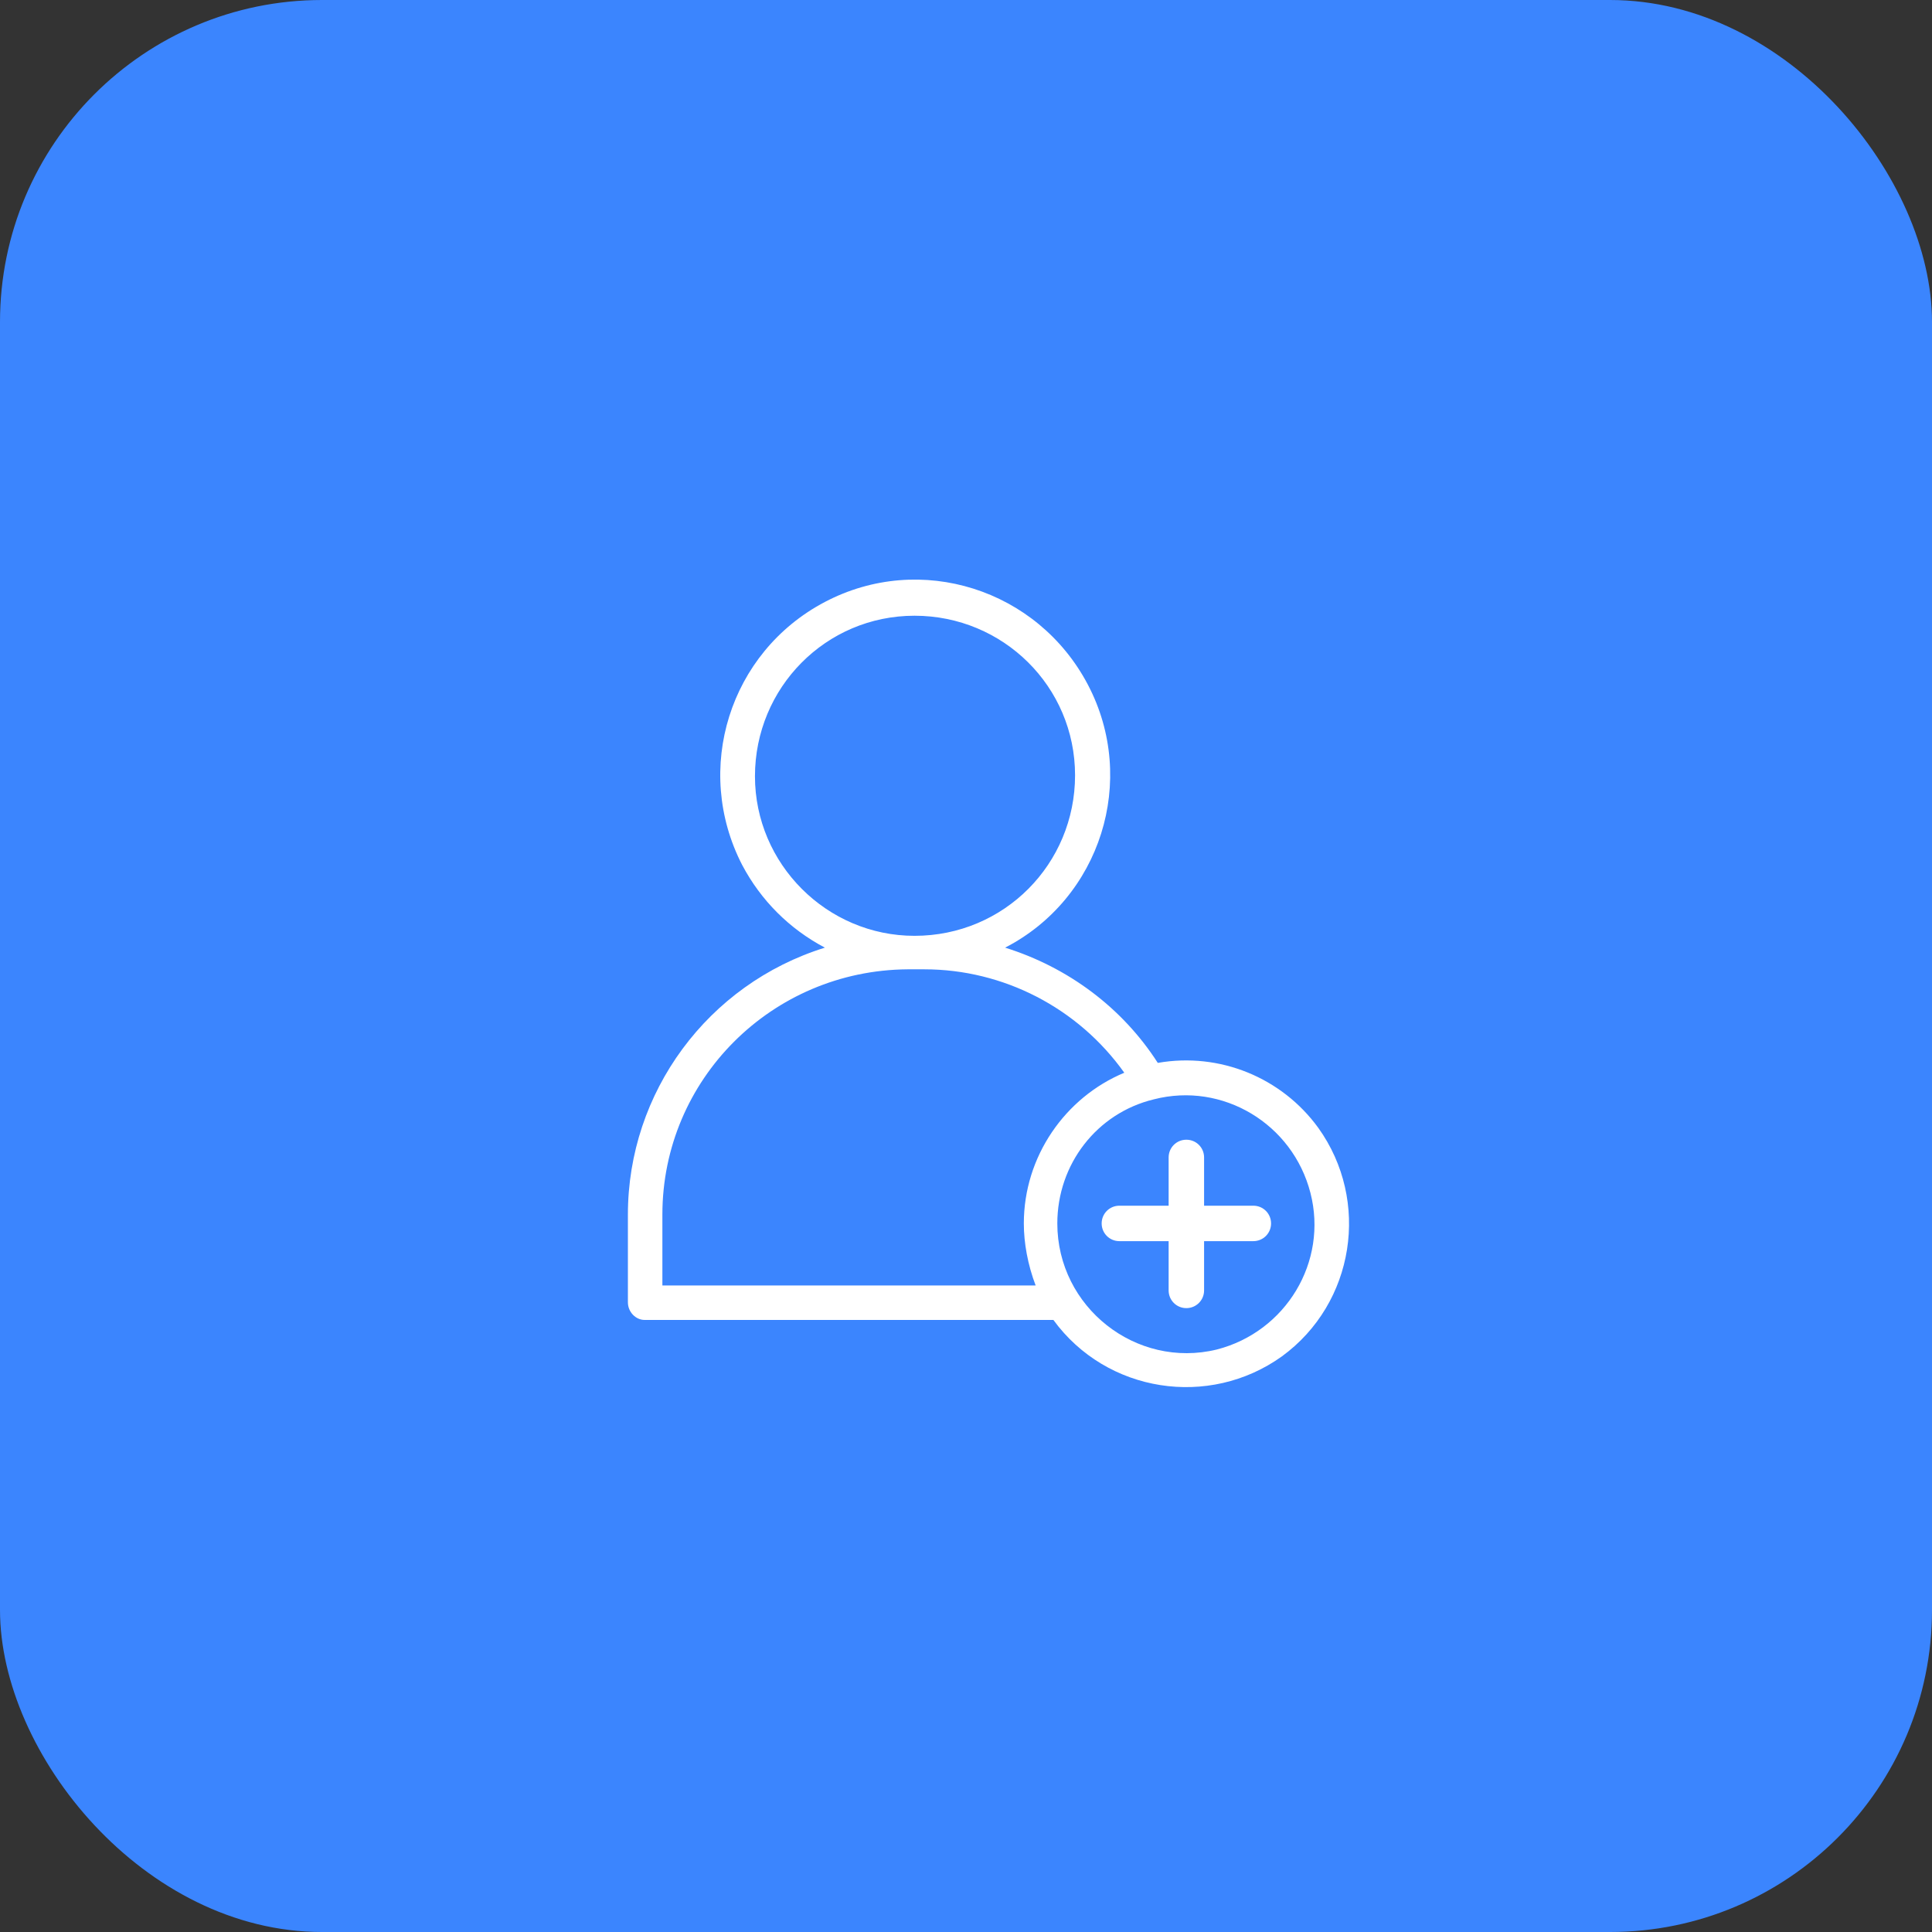
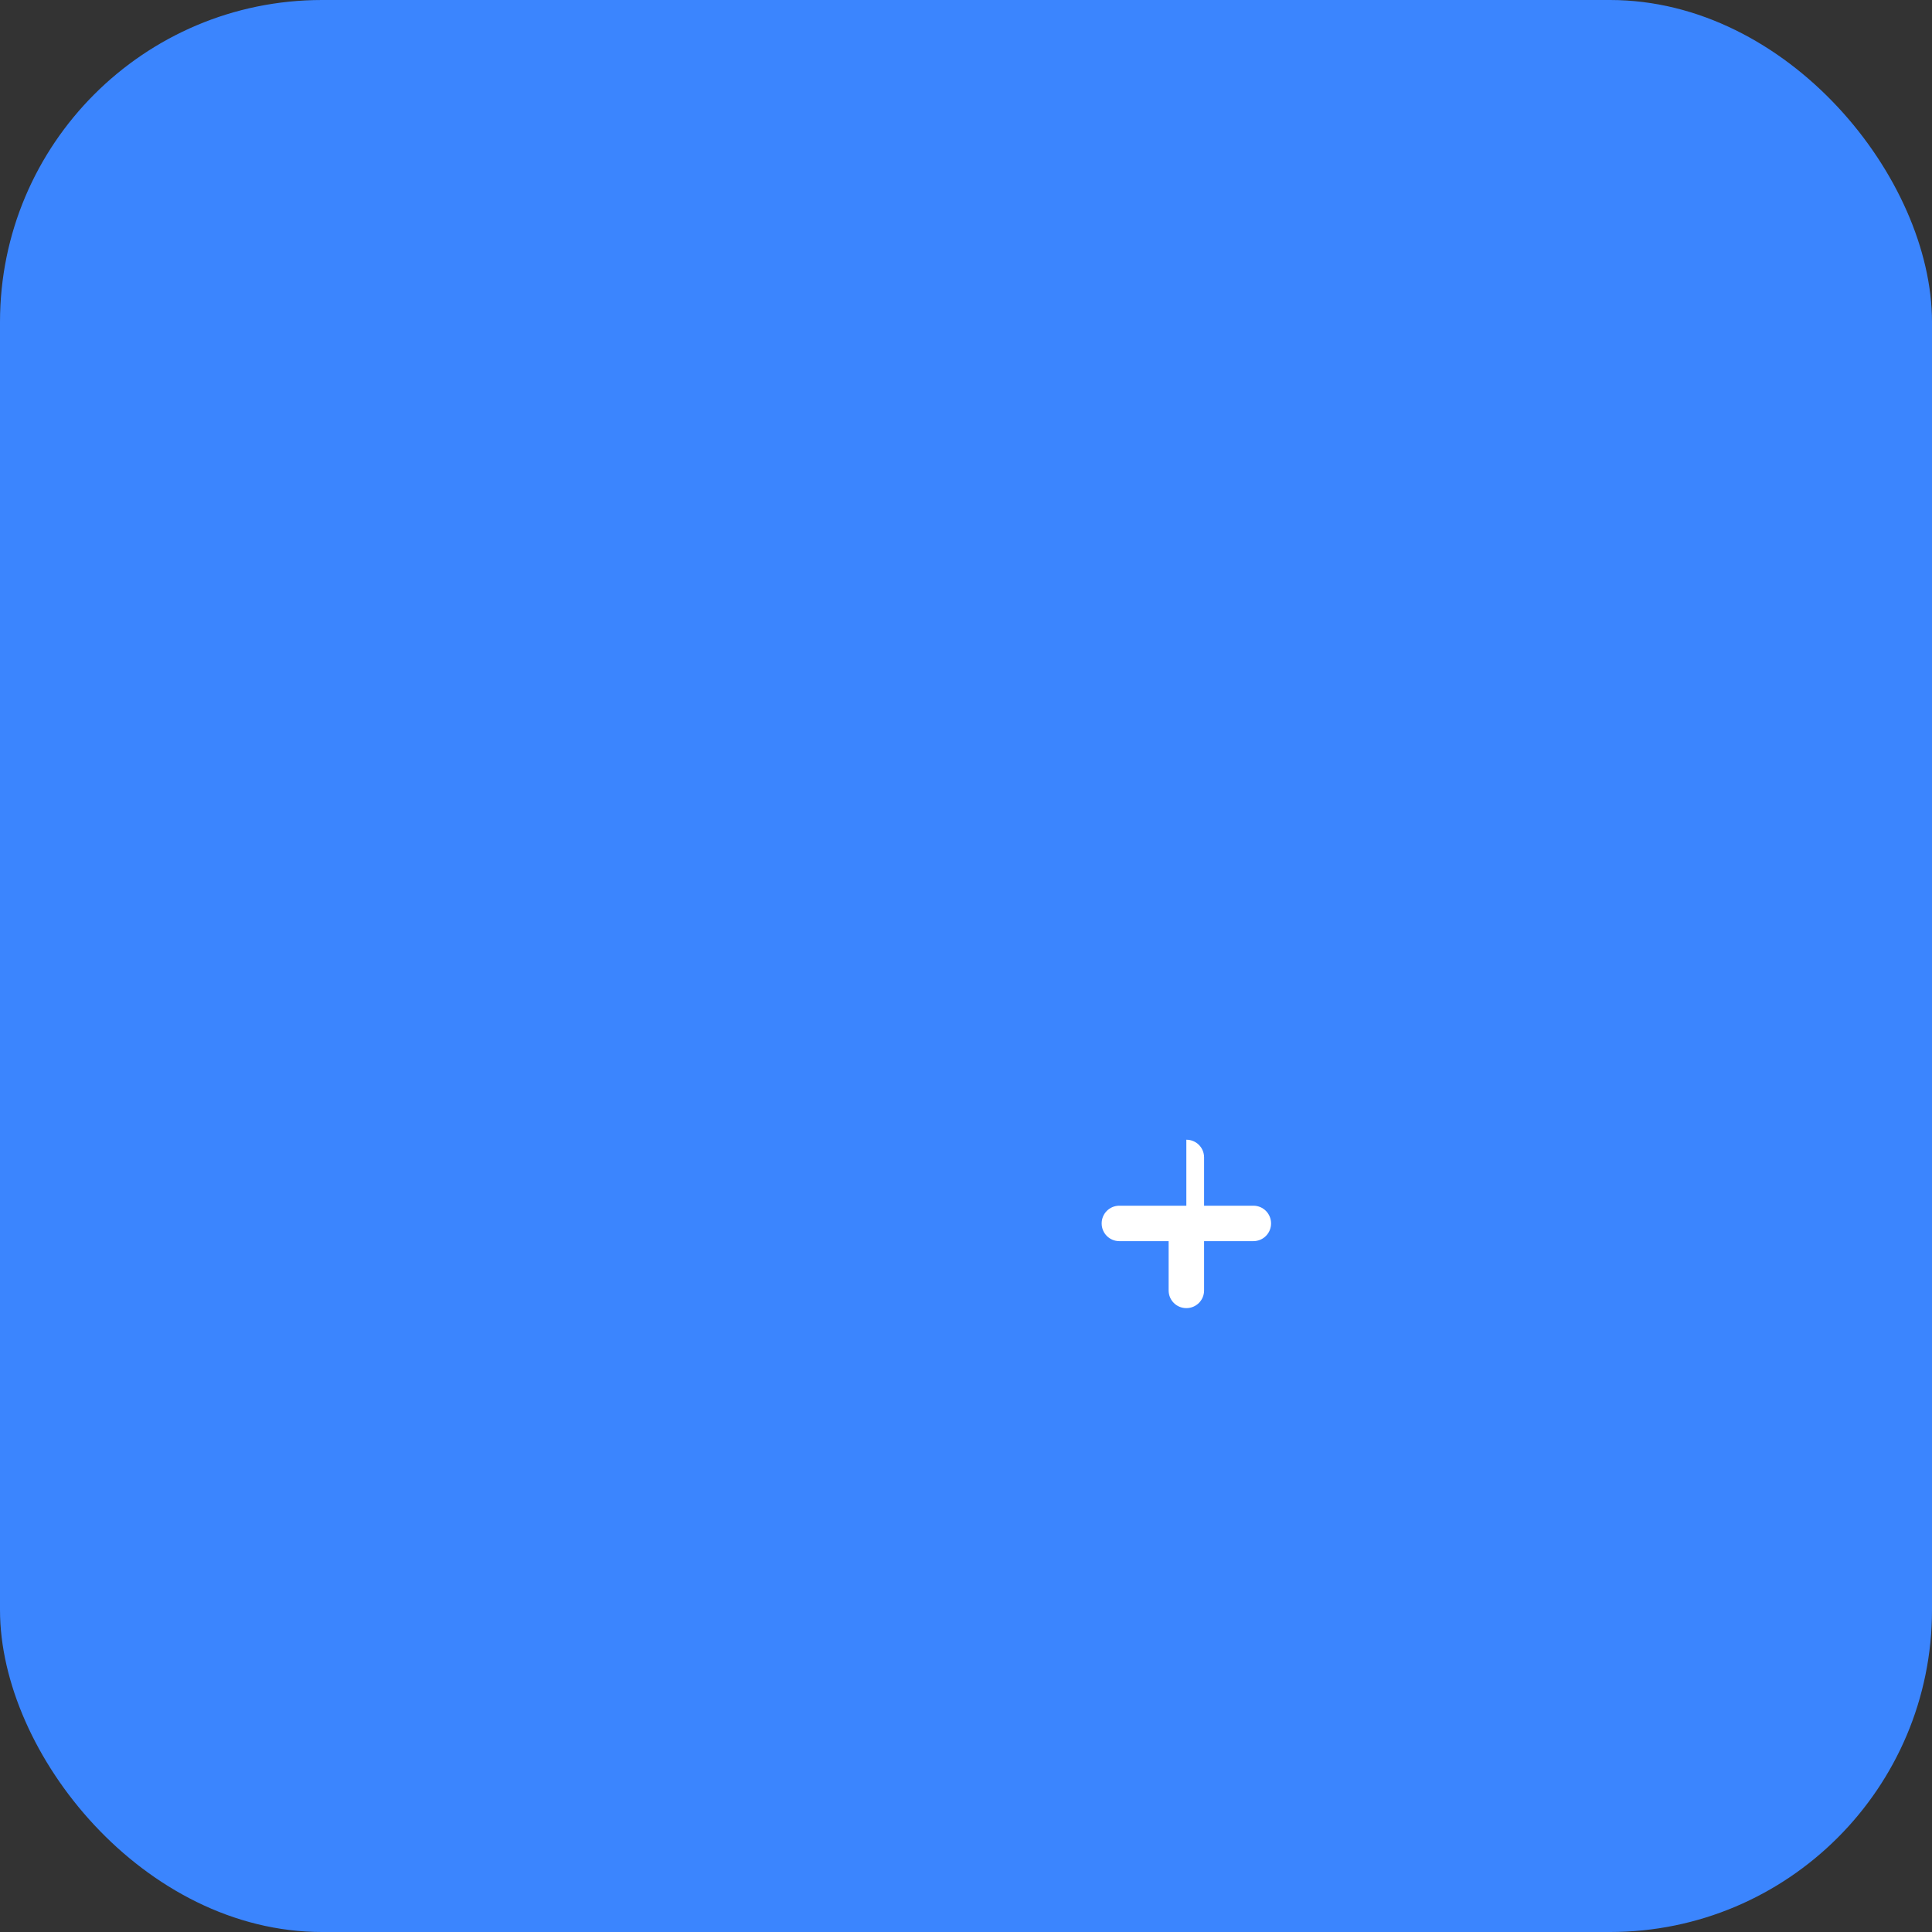
<svg xmlns="http://www.w3.org/2000/svg" width="60" height="60" viewBox="0 0 60 60" fill="none">
  <rect x="0" y="0" width="60" height="60" fill="#333333" stroke="none" />
  <rect width="60" height="60" rx="10" fill="#3B85FE" />
-   <path d="M20.02 40.992H32.714C34.366 43.256 37.547 43.745 39.81 42.124C42.074 40.472 42.563 37.291 40.942 35.028C39.81 33.468 37.883 32.672 35.956 33.009C34.855 31.296 33.173 30.042 31.215 29.43C34.182 27.901 35.344 24.23 33.785 21.263C32.225 18.296 28.585 17.134 25.618 18.694C22.651 20.254 21.519 23.894 23.048 26.861C23.629 27.962 24.516 28.849 25.618 29.43C21.978 30.562 19.5 33.926 19.5 37.719V40.442C19.5 40.748 19.745 40.992 20.02 40.992ZM35.834 34.141C37.975 33.59 40.147 34.905 40.697 37.047C41.248 39.188 39.933 41.359 37.791 41.91C35.283 42.522 32.836 40.595 32.836 37.995C32.836 36.159 34.06 34.569 35.834 34.141ZM23.446 24.108C23.446 21.355 25.648 19.122 28.401 19.122C31.154 19.122 33.387 21.324 33.387 24.077C33.387 26.83 31.185 29.063 28.401 29.063C25.679 29.063 23.446 26.83 23.446 24.108ZM20.571 37.719C20.571 33.529 23.966 30.134 28.187 30.103H28.707C31.154 30.103 33.479 31.296 34.916 33.315C33.081 34.079 31.796 35.915 31.796 37.995C31.796 38.606 31.919 39.279 32.163 39.922H20.571V37.719Z" fill="white" />
-   <path d="M34.764 38.545H36.293V40.075C36.293 40.38 36.538 40.625 36.843 40.625C37.149 40.625 37.394 40.38 37.394 40.075V38.545H38.923C39.229 38.545 39.474 38.3 39.474 37.995C39.474 37.689 39.229 37.444 38.923 37.444H37.394V35.945C37.394 35.639 37.149 35.395 36.843 35.395C36.538 35.395 36.293 35.639 36.293 35.945V37.444H34.764C34.458 37.444 34.213 37.689 34.213 37.995C34.213 38.3 34.458 38.545 34.764 38.545Z" fill="white" />
+   <path d="M34.764 38.545H36.293V40.075C36.293 40.38 36.538 40.625 36.843 40.625C37.149 40.625 37.394 40.38 37.394 40.075V38.545H38.923C39.229 38.545 39.474 38.3 39.474 37.995C39.474 37.689 39.229 37.444 38.923 37.444H37.394V35.945C37.394 35.639 37.149 35.395 36.843 35.395V37.444H34.764C34.458 37.444 34.213 37.689 34.213 37.995C34.213 38.3 34.458 38.545 34.764 38.545Z" fill="white" />
</svg>